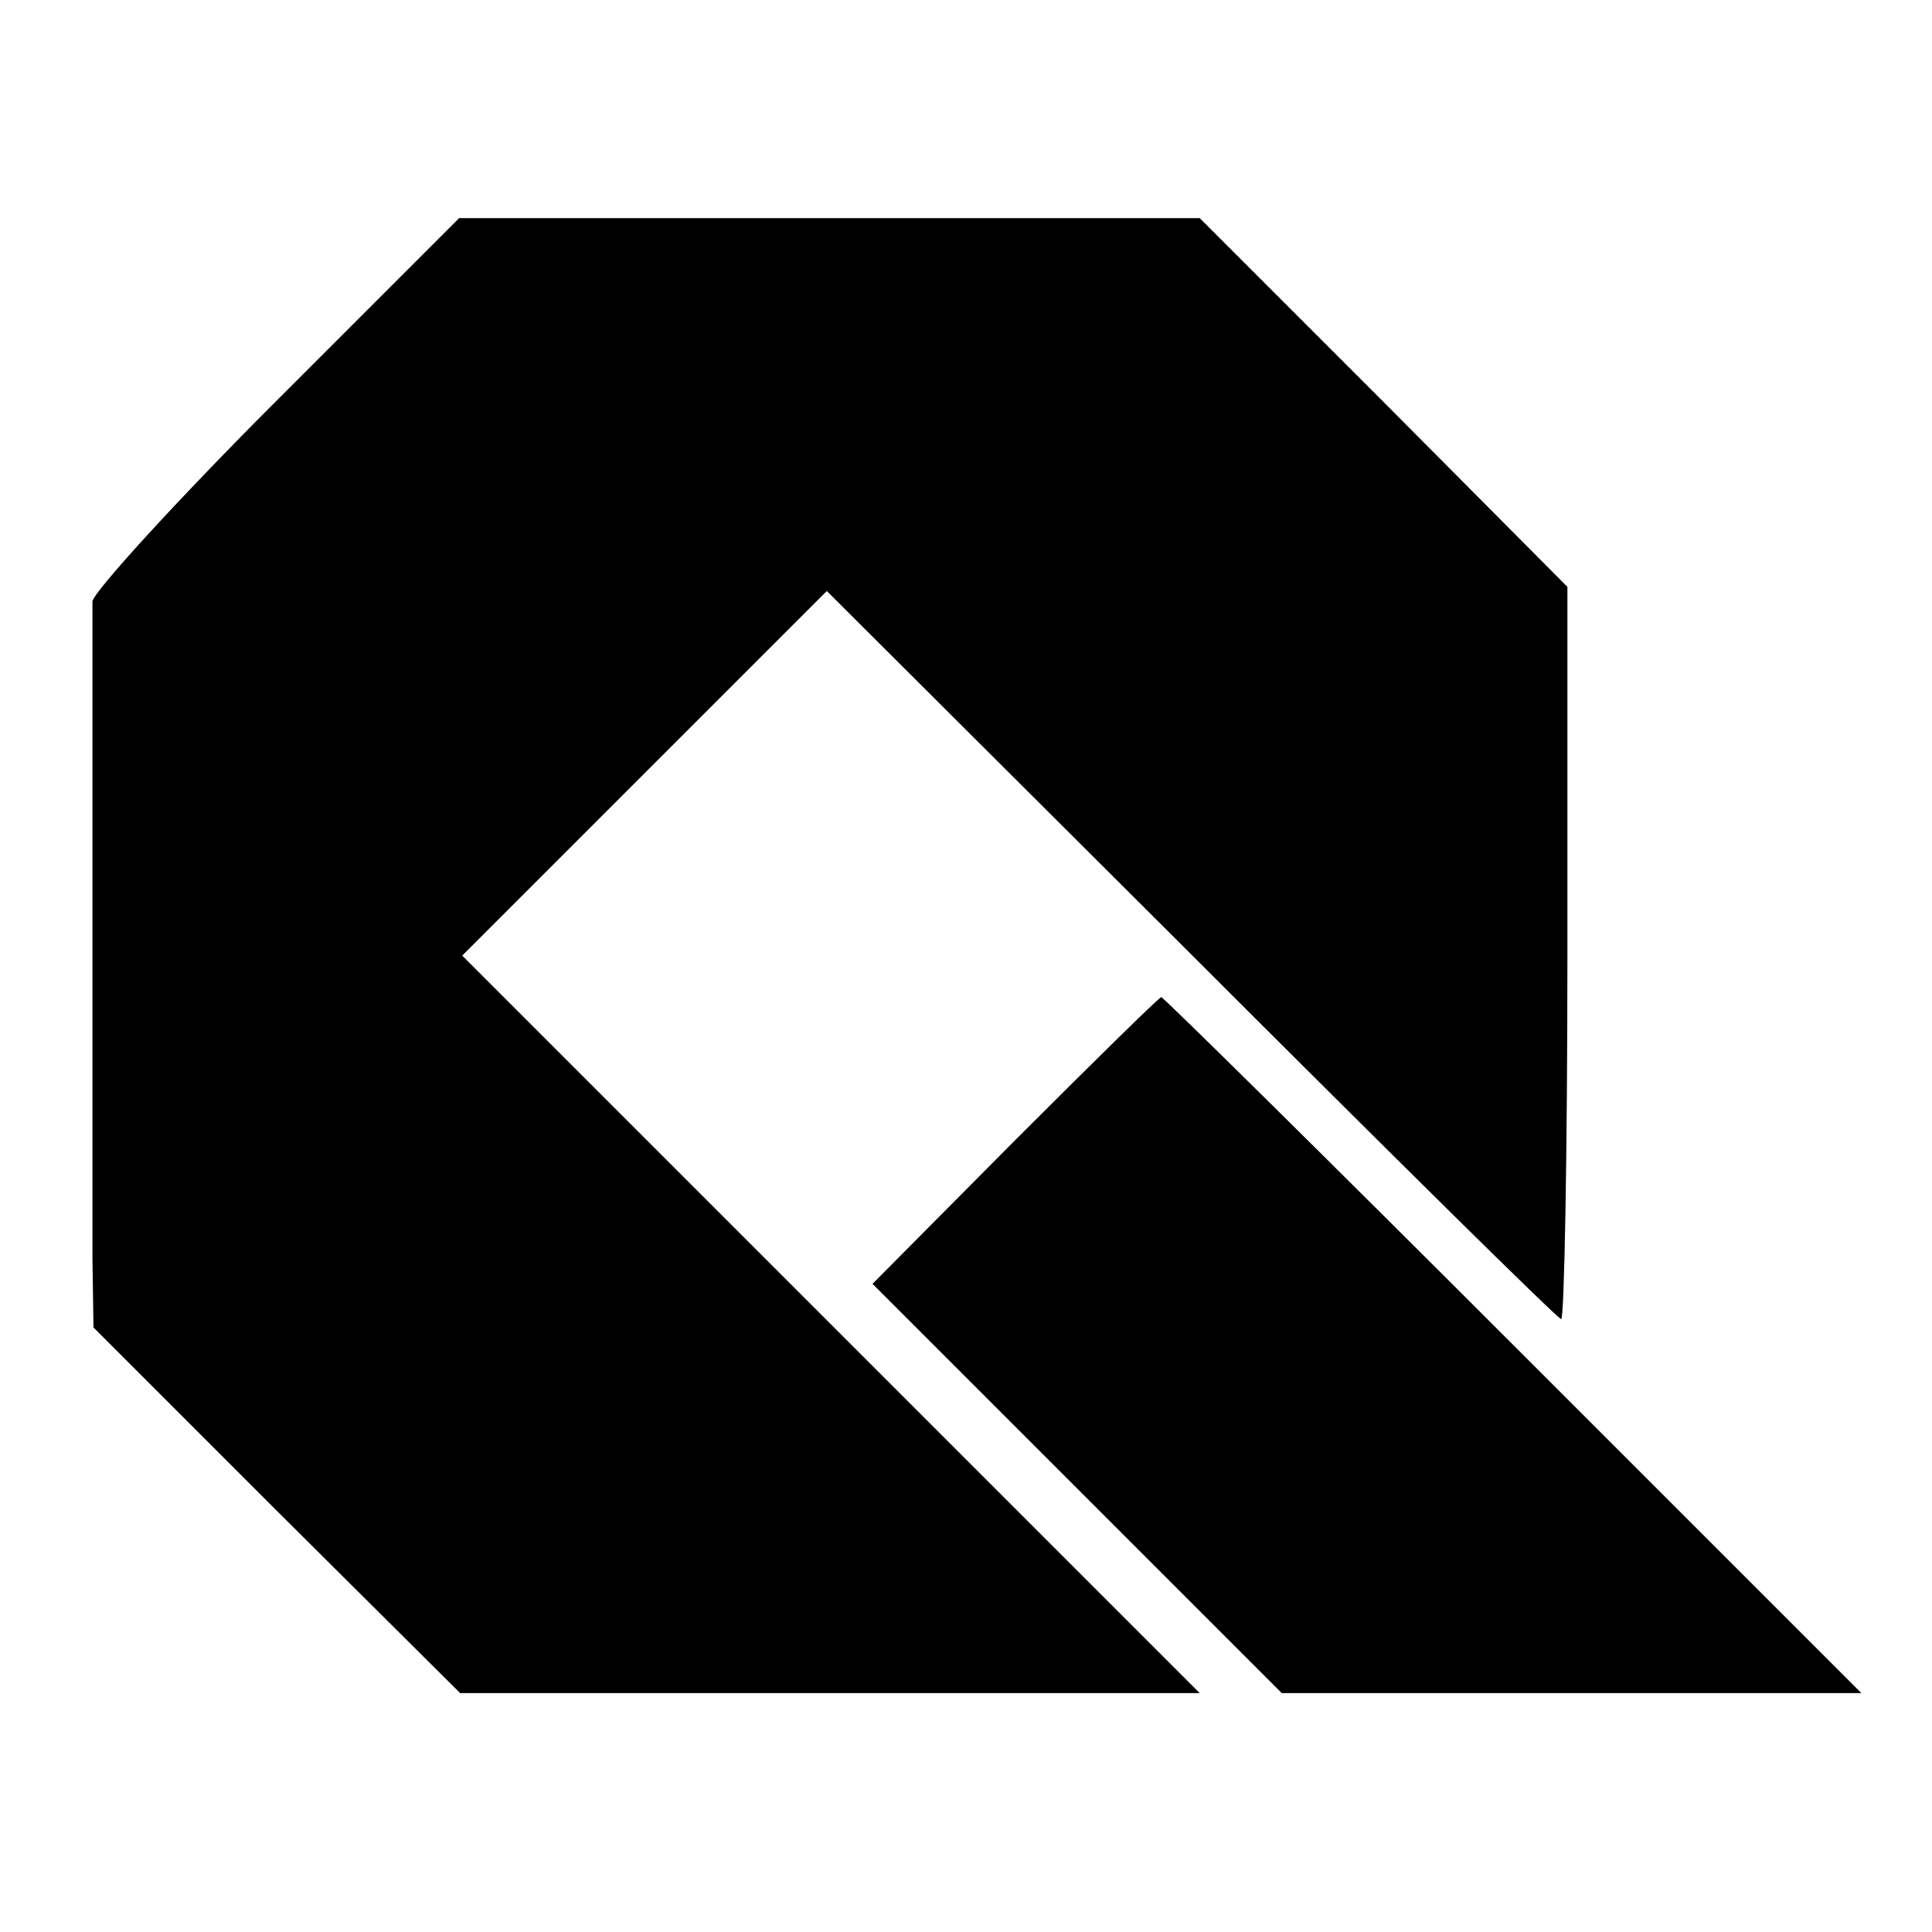
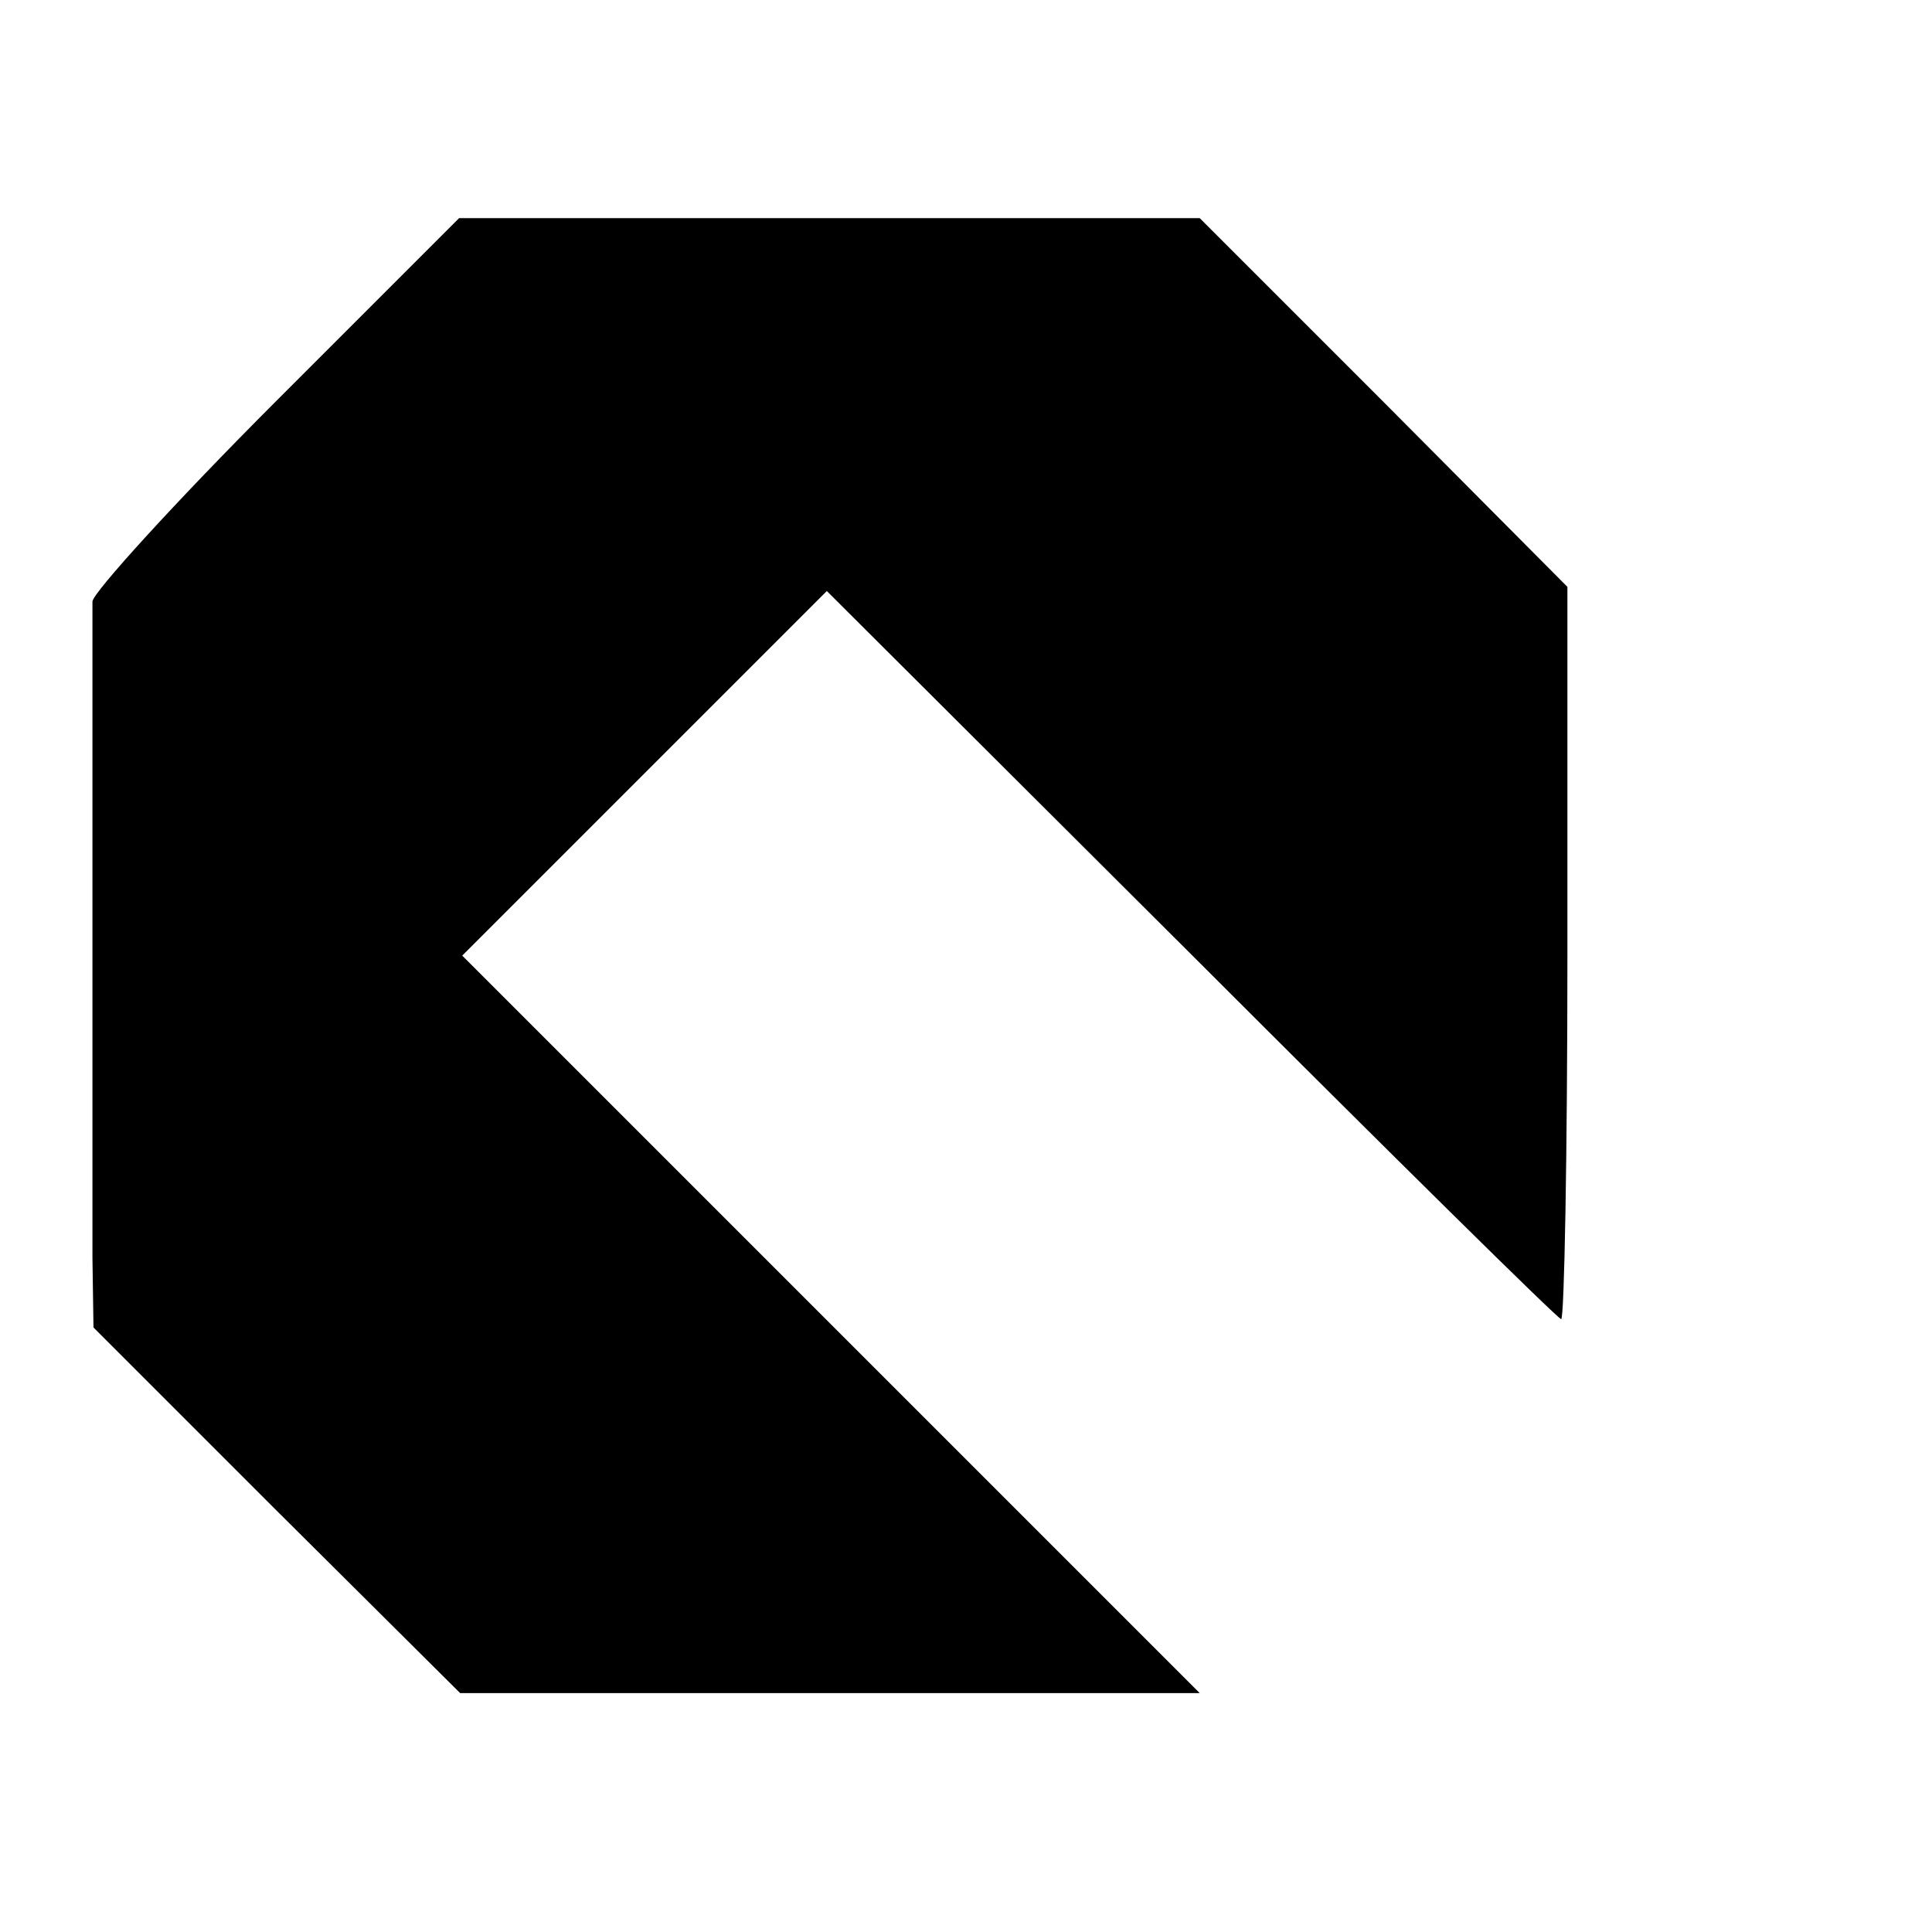
<svg xmlns="http://www.w3.org/2000/svg" version="1.0" width="186pt" height="186pt" viewBox="0 0 186 186" preserveAspectRatio="xMidYMid meet">
  <g transform="translate(0,186) scale(0.1,-0.1)" fill="#000000" stroke="none">
    <path d="M266 1474 c-97 -97 -176 -184 -177 -193 0 -22 0 -551 0 -632 l1 -67 176 -176 177 -176 356 0 356 0 -355 355 -355 355 176 176 175 175 351 -350 c193 -193 353 -351 356 -351 3 0 6 159 6 353 l0 352 -177 178 -177 177 -356 0 -357 0 -176 -176z" />
-     <path d="M977 762 l-137 -138 197 -197 197 -197 279 0 279 0 -335 335 c-184 184 -337 335 -339 335 -2 0 -65 -62 -141 -138z" />
  </g>
</svg>